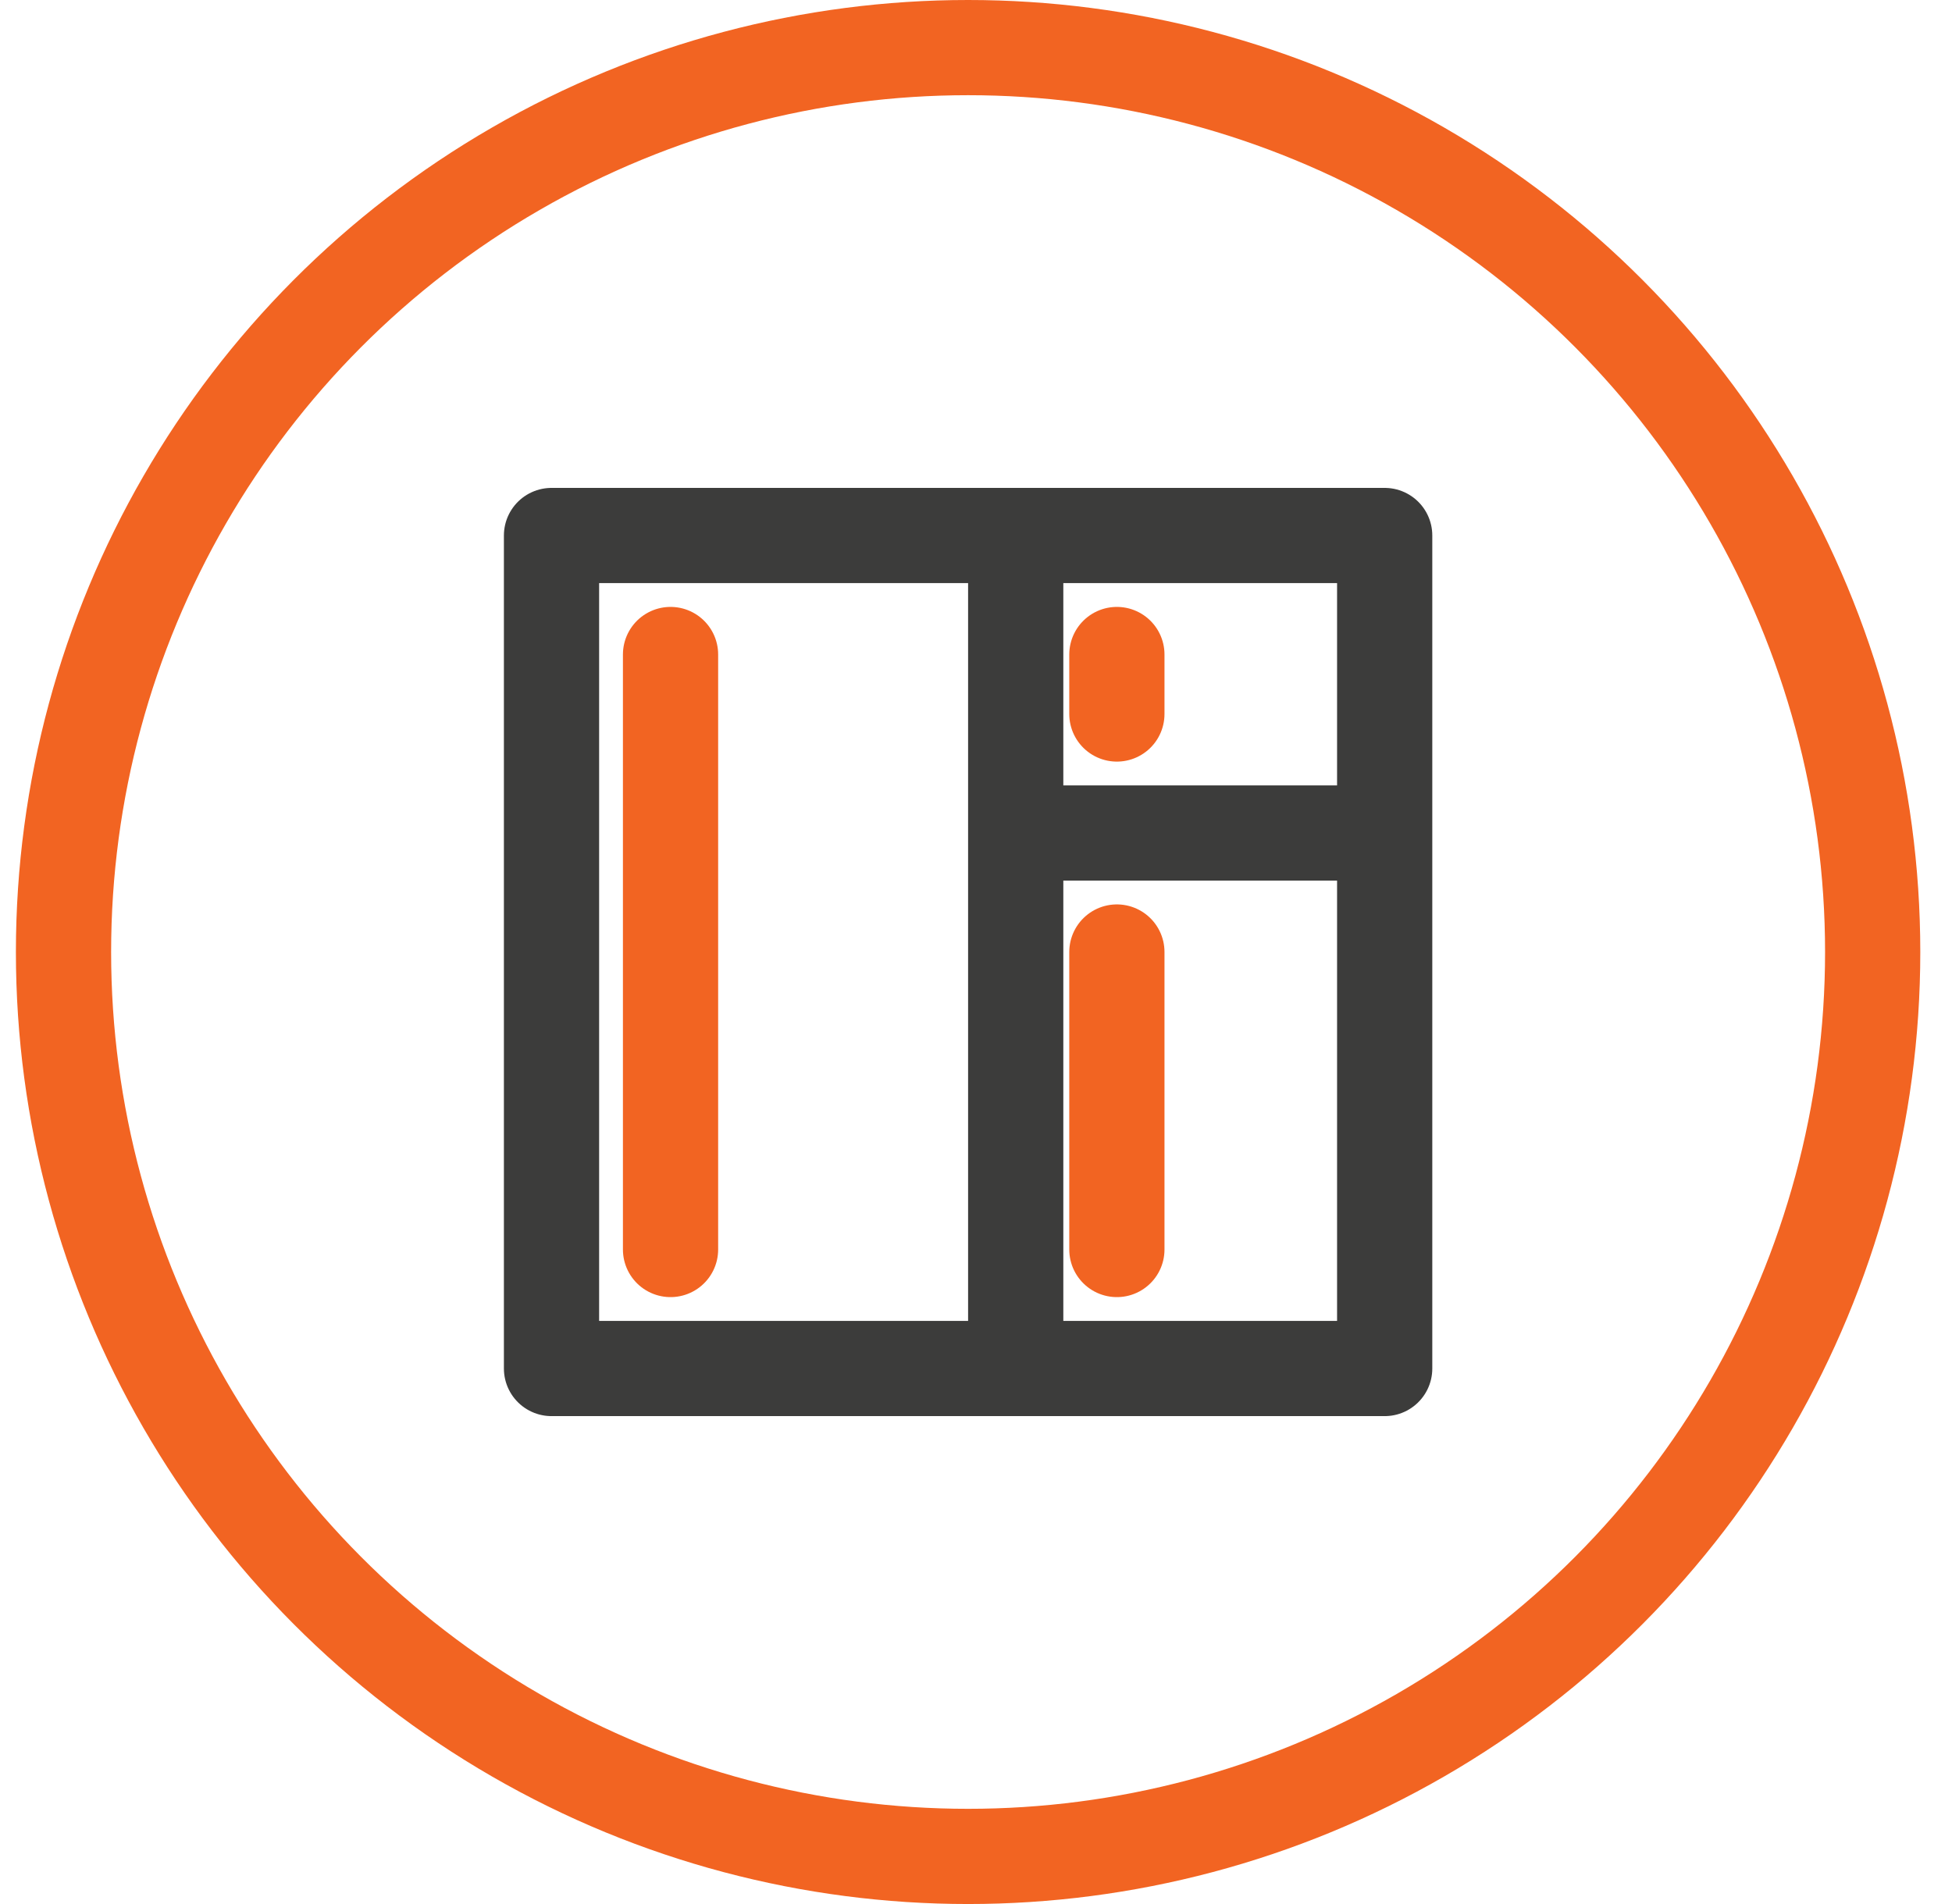
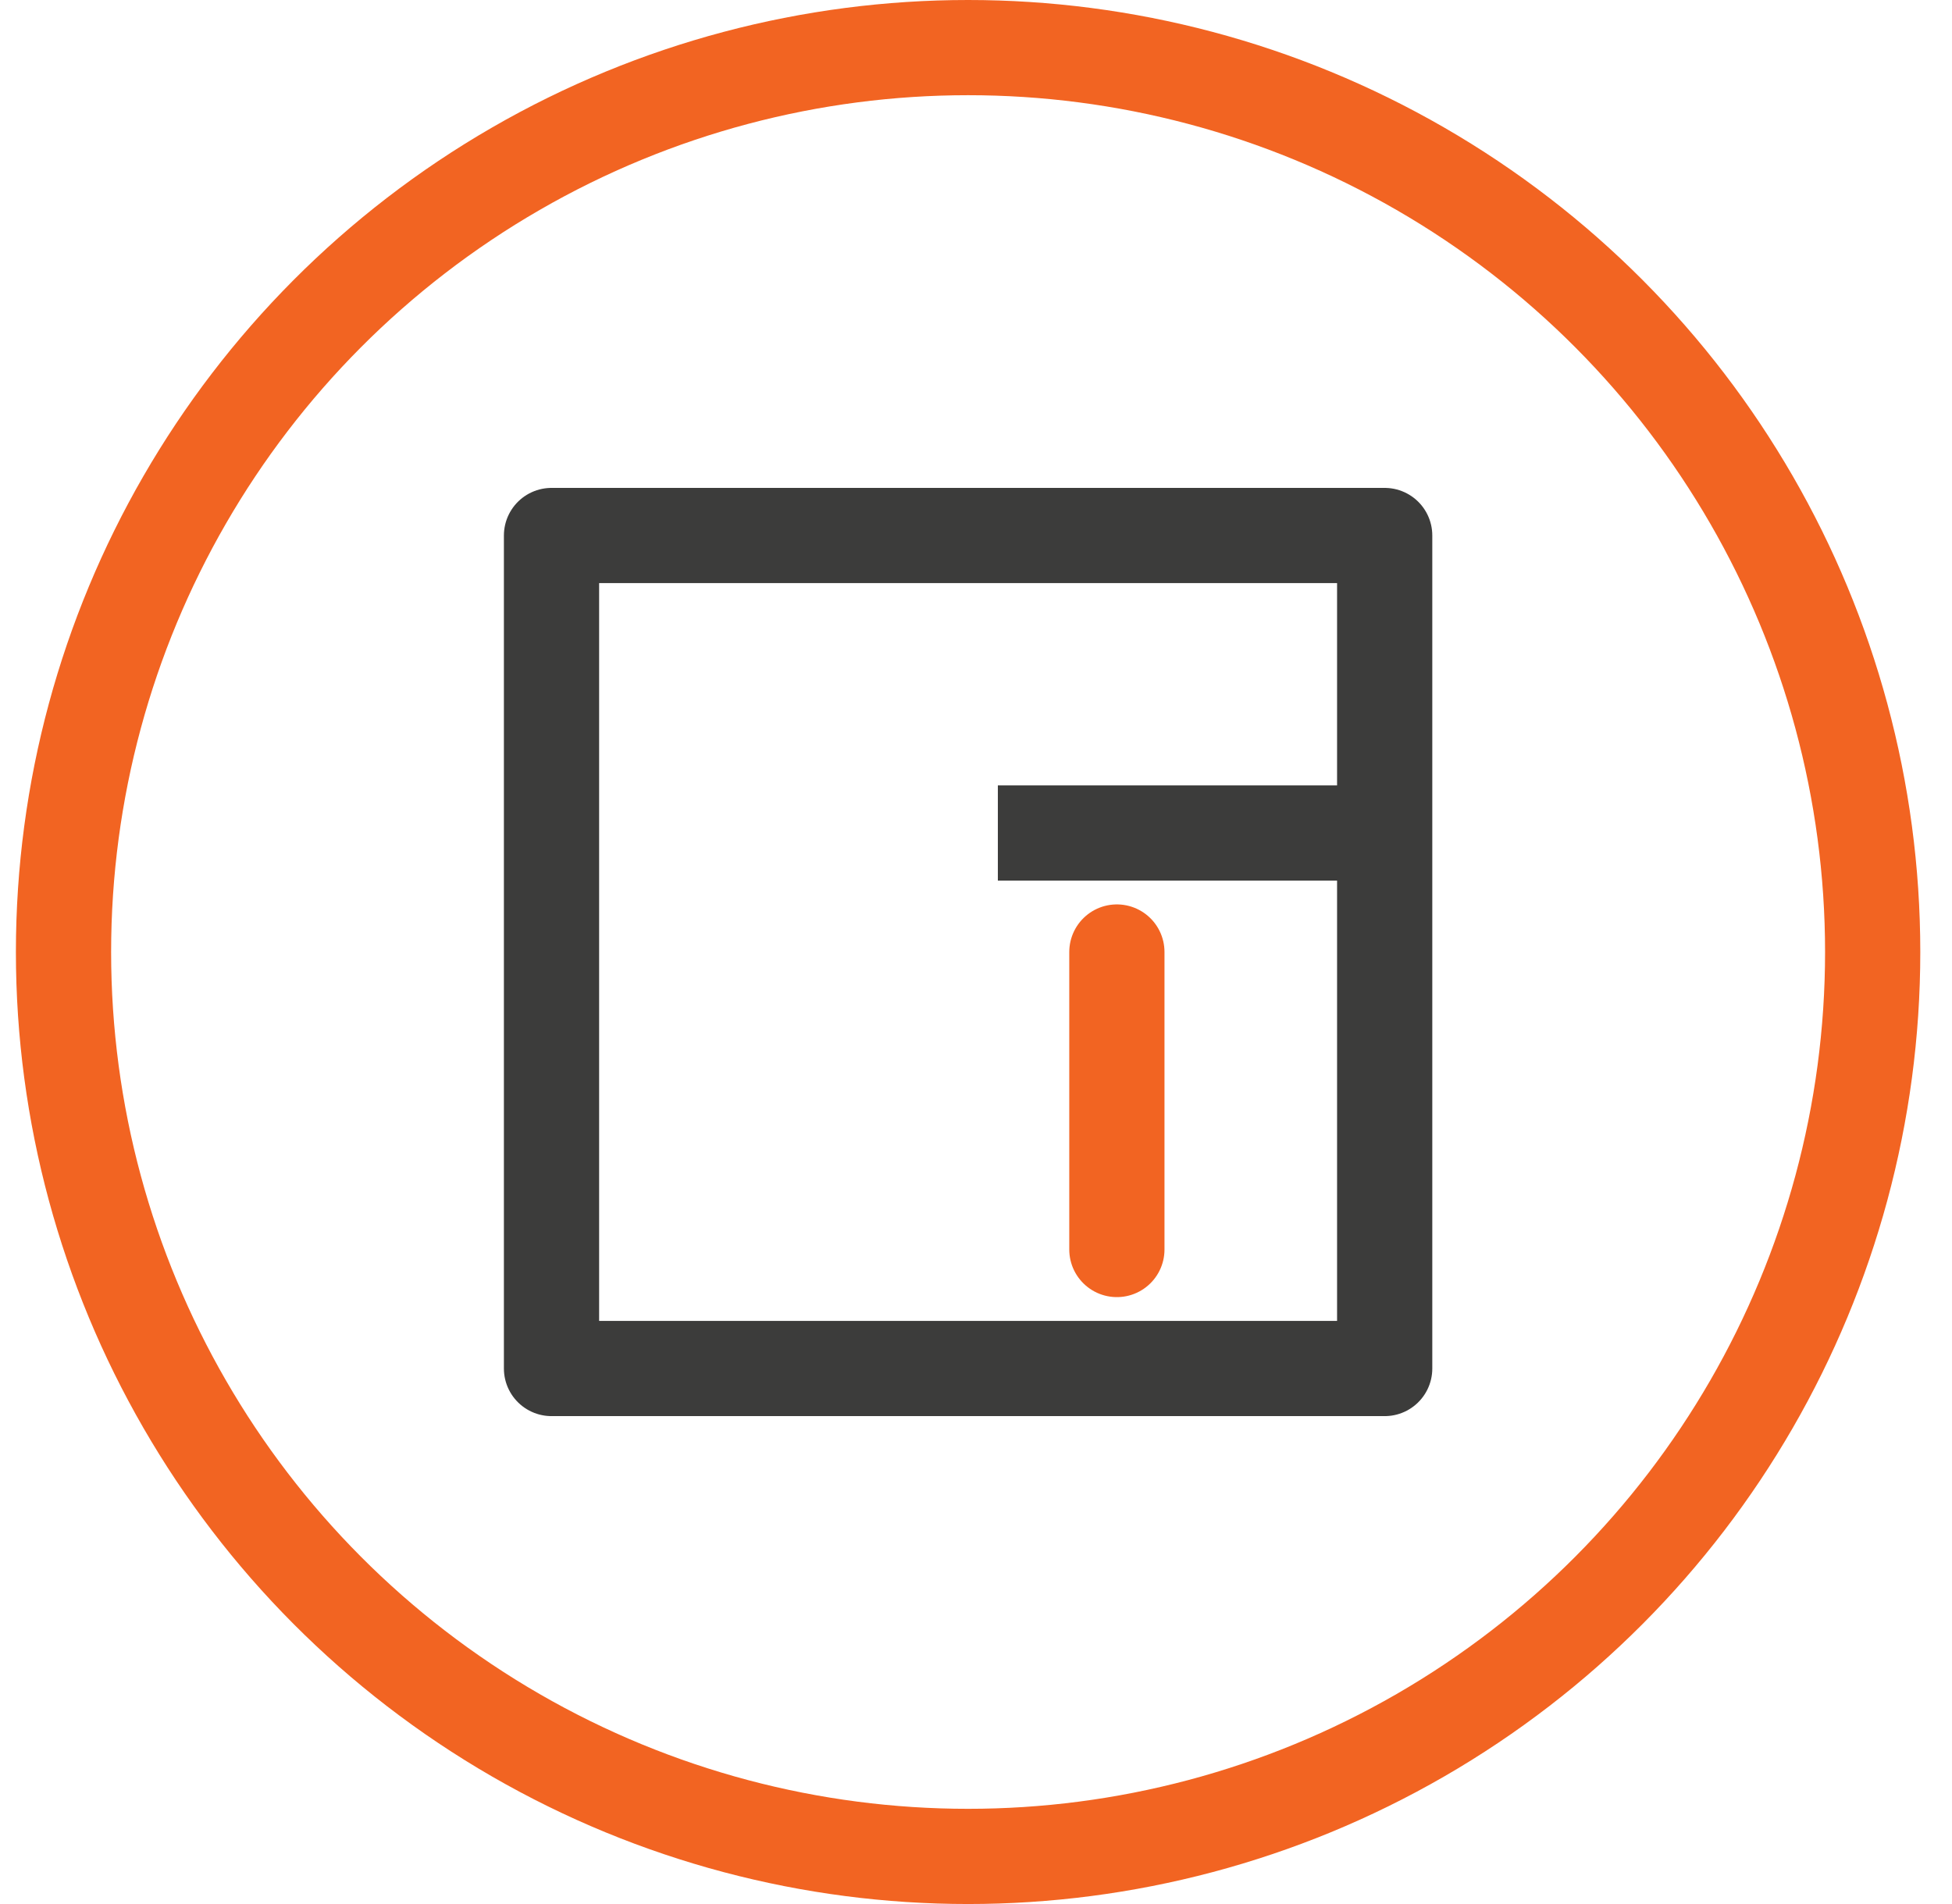
<svg xmlns="http://www.w3.org/2000/svg" width="41" height="40" viewBox="0 0 41 40" fill="none">
  <circle cx="20.334" cy="20" r="19" stroke="#F26422" stroke-width="2" stroke-linecap="round" stroke-linejoin="round" />
  <path d="M23.459 20L23.459 26.25" stroke="#F26422" stroke-width="2" stroke-linecap="round" />
-   <path d="M23.459 13.75L23.459 15" stroke="#F26422" stroke-width="2" stroke-linecap="round" />
-   <path d="M14.084 13.75L14.084 26.25" stroke="#F26422" stroke-width="2" stroke-linecap="round" />
-   <line x1="21.334" y1="11.25" x2="21.334" y2="28.75" stroke="#3C3C3B" stroke-width="2" />
  <rect x="11.584" y="11.25" width="17.5" height="17.5" stroke="#3C3C3B" stroke-width="2" stroke-linecap="round" stroke-linejoin="round" />
  <path d="M20.959 17.5H28.459" stroke="#3C3C3B" stroke-width="2" />
</svg>